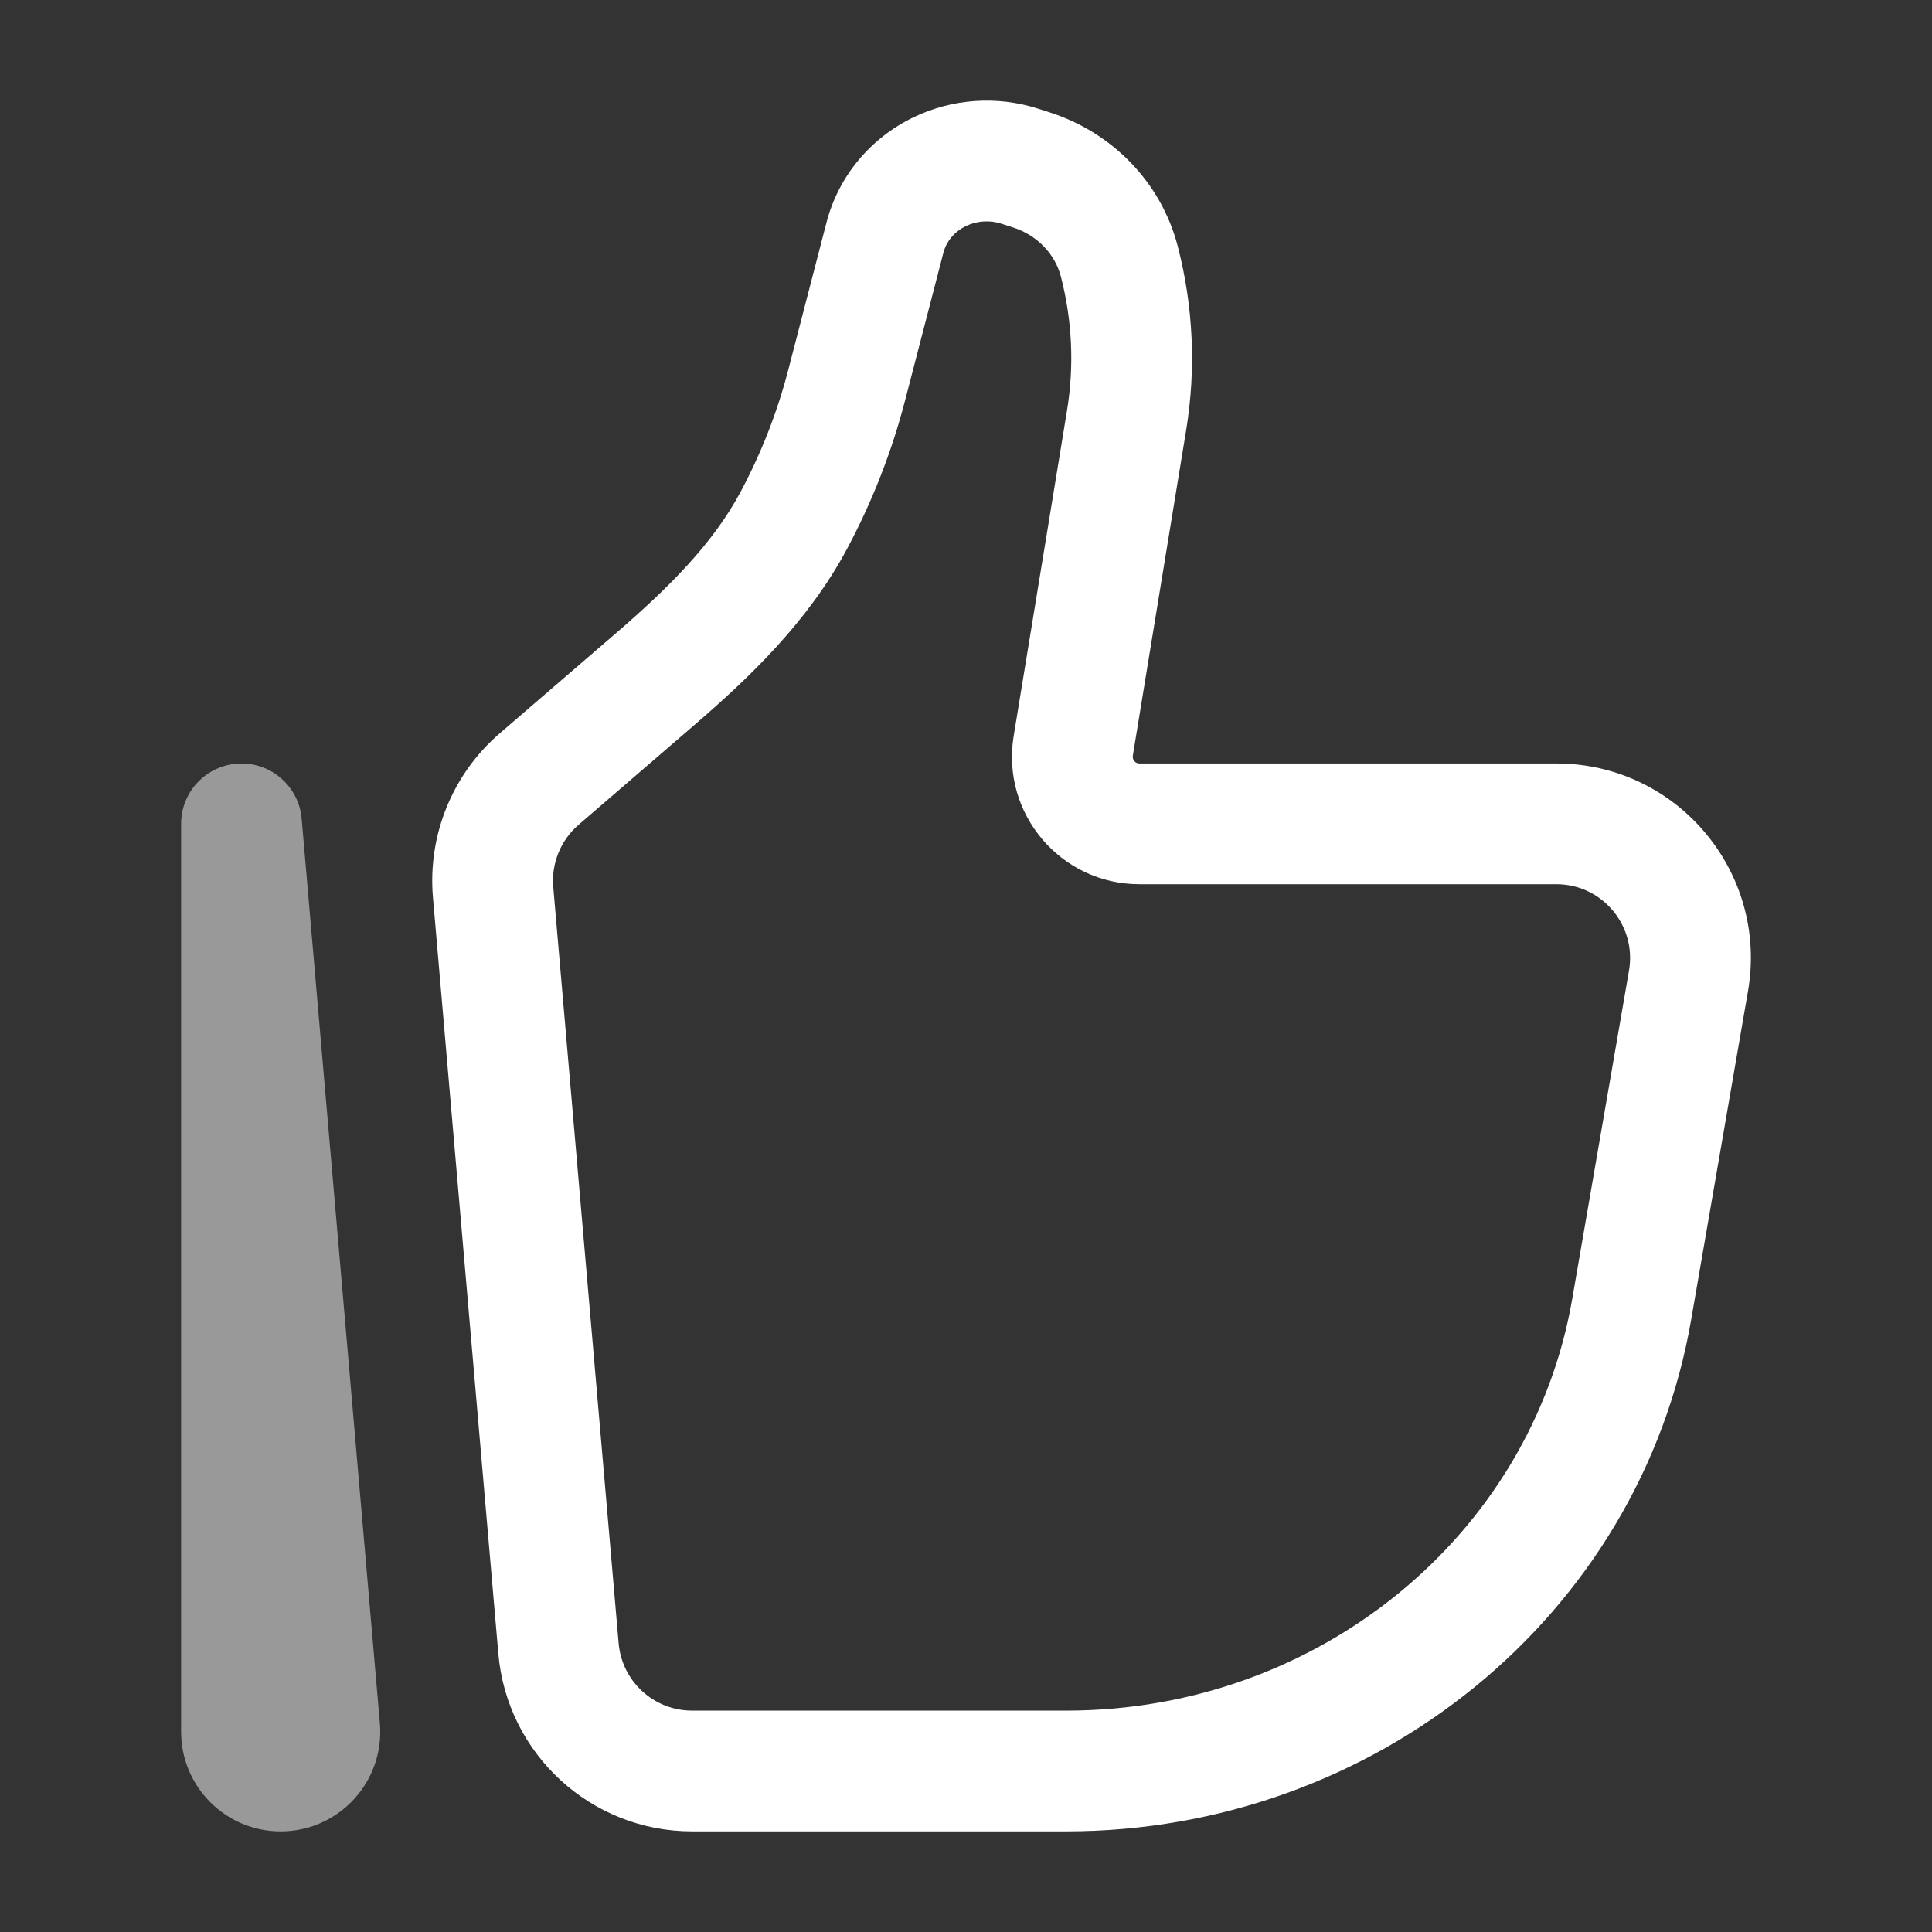
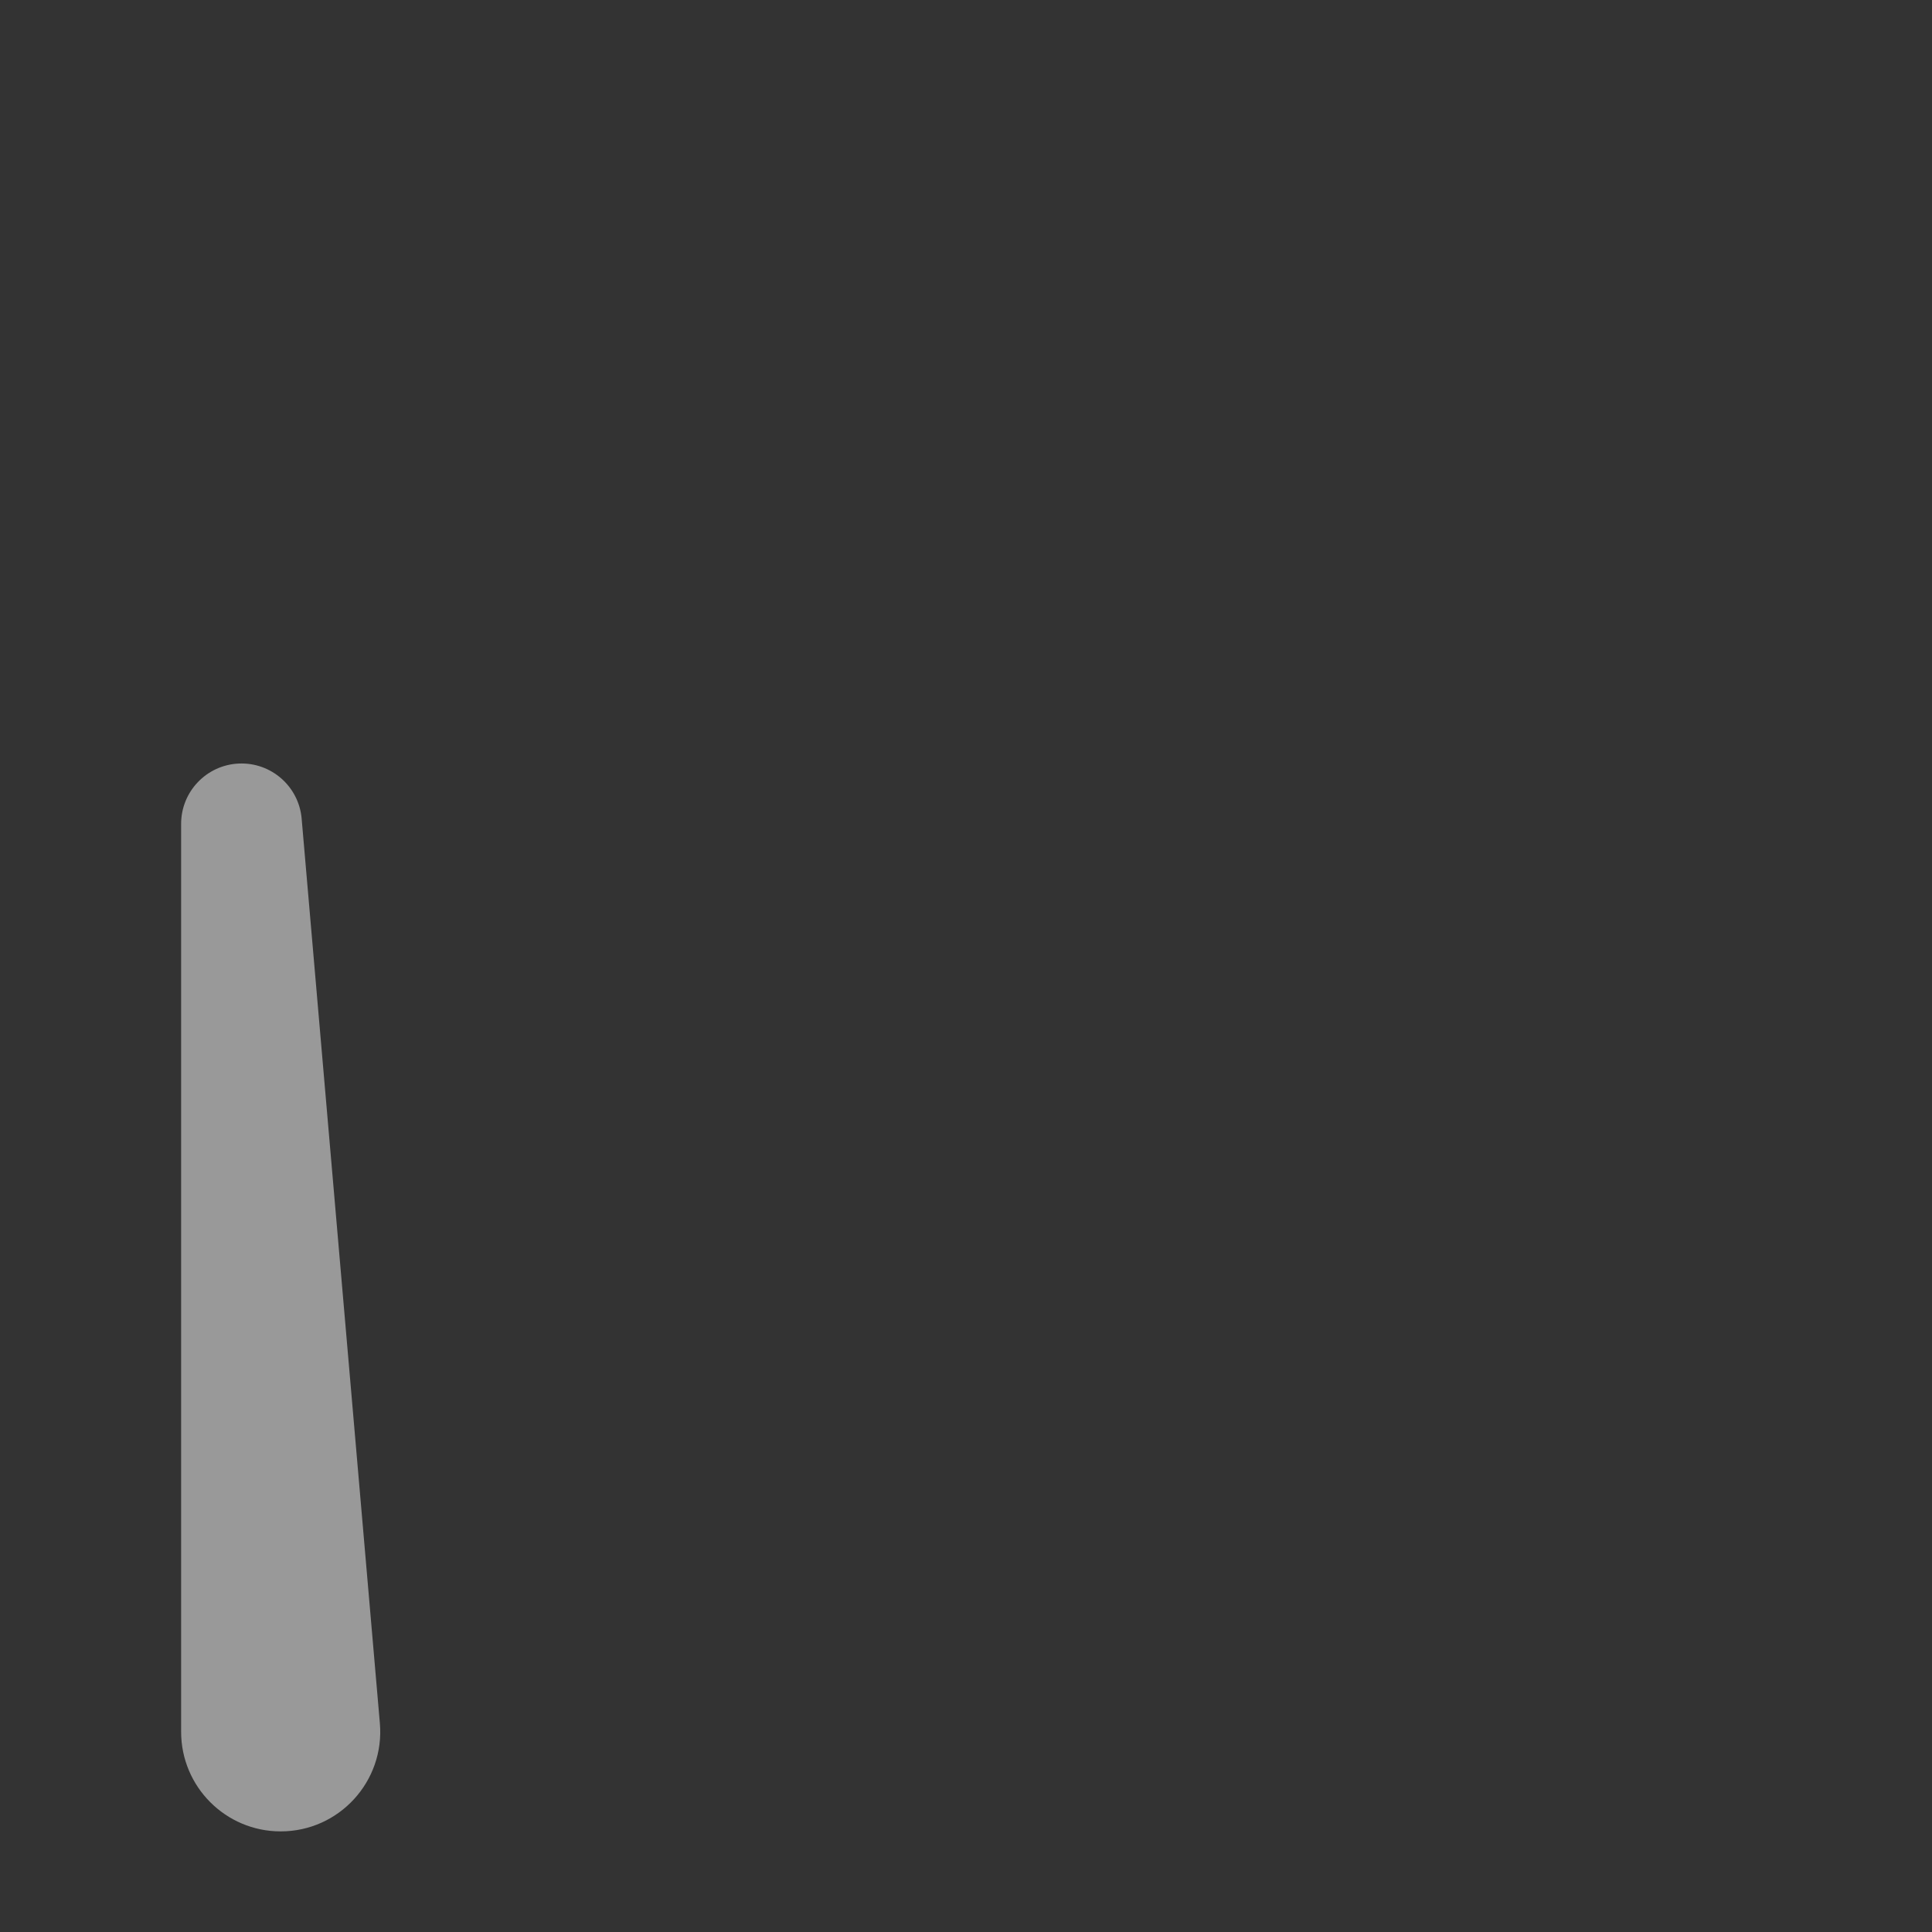
<svg xmlns="http://www.w3.org/2000/svg" width="800" height="800" viewBox="0 0 800 800" fill="none">
  <rect x="0" y="0" width="800" height="800" fill="#333333" stroke="none" />
-   <path d="M674.534 401.913L651.017 537.903L700.284 546.426L723.804 410.433L674.534 401.913ZM441.497 708.332H286.542V758.332H441.497V708.332ZM256.163 680.416L229.091 367.326L179.277 371.633L206.349 684.722L256.163 680.416ZM651.017 537.903C634.124 635.589 546.04 708.332 441.497 708.332V758.332C569.037 758.332 679.024 669.366 700.284 546.426L651.017 537.903ZM441.824 170.004L419.734 304.823L469.077 312.908L491.167 178.089L441.824 170.004ZM239.588 341.519L287.546 300.194L254.906 262.317L206.948 303.644L239.588 341.519ZM374.797 165.735L390.654 104.606L342.257 92.052L326.399 153.18L374.797 165.735ZM414.604 92.613L419.437 94.165L434.727 46.562L429.897 45.009L414.604 92.613ZM350.78 227.199C361.177 207.732 369.254 187.112 374.797 165.735L326.399 153.18C321.854 170.701 315.23 187.63 306.677 203.641L350.78 227.199ZM419.437 94.165C429.65 97.447 436.904 105.336 439.287 114.527L487.684 101.973C480.837 75.572 460.63 54.882 434.727 46.562L419.437 94.165ZM390.654 104.606C391.82 100.106 395.07 95.97 399.99 93.6L378.284 48.557C360.55 57.102 347.23 72.875 342.257 92.052L390.654 104.606ZM399.99 93.6C404.48 91.436 409.767 91.059 414.604 92.613L429.897 45.009C412.904 39.551 394.37 40.806 378.284 48.557L399.99 93.6ZM471.787 366.139H644.491V316.139H471.787V366.139ZM491.167 178.089C495.317 152.751 494.13 126.825 487.684 101.973L439.287 114.527C443.987 132.64 444.85 151.537 441.824 170.004L491.167 178.089ZM286.542 708.332C270.745 708.332 257.53 696.232 256.163 680.416L206.349 684.722C209.947 726.339 244.753 758.332 286.542 758.332V708.332ZM287.546 300.194C310.208 280.666 334.634 257.421 350.78 227.199L306.677 203.641C295.131 225.255 276.747 243.497 254.906 262.317L287.546 300.194ZM723.804 410.433C732.314 361.216 694.467 316.139 644.491 316.139V366.139C663.377 366.139 677.77 383.196 674.534 401.913L723.804 410.433ZM419.734 304.823C414.477 336.919 439.217 366.139 471.787 366.139V316.139C470.124 316.139 468.794 314.633 469.077 312.908L419.734 304.823ZM229.091 367.326C228.243 357.526 232.155 347.926 239.588 341.519L206.948 303.644C187.337 320.543 177.046 345.843 179.277 371.633L229.091 367.326Z" fill="white" />
  <path opacity="0.5" d="M100 341.146L124.907 338.992C123.754 325.653 112.298 315.591 98.922 316.168C85.547 316.745 75 327.757 75 341.146H100ZM157.294 713.542L124.907 338.992L75.093 343.299L107.48 717.849L157.294 713.542ZM125 717.096V341.146H75V717.096H125ZM107.48 717.849C107.04 712.766 111.049 708.339 116.224 708.339V758.339C140.423 758.339 159.374 737.602 157.294 713.542L107.48 717.849ZM116.224 708.339C121.097 708.339 125 712.286 125 717.096H75C75 739.846 93.43 758.339 116.224 758.339V708.339Z" fill="white" />
</svg>